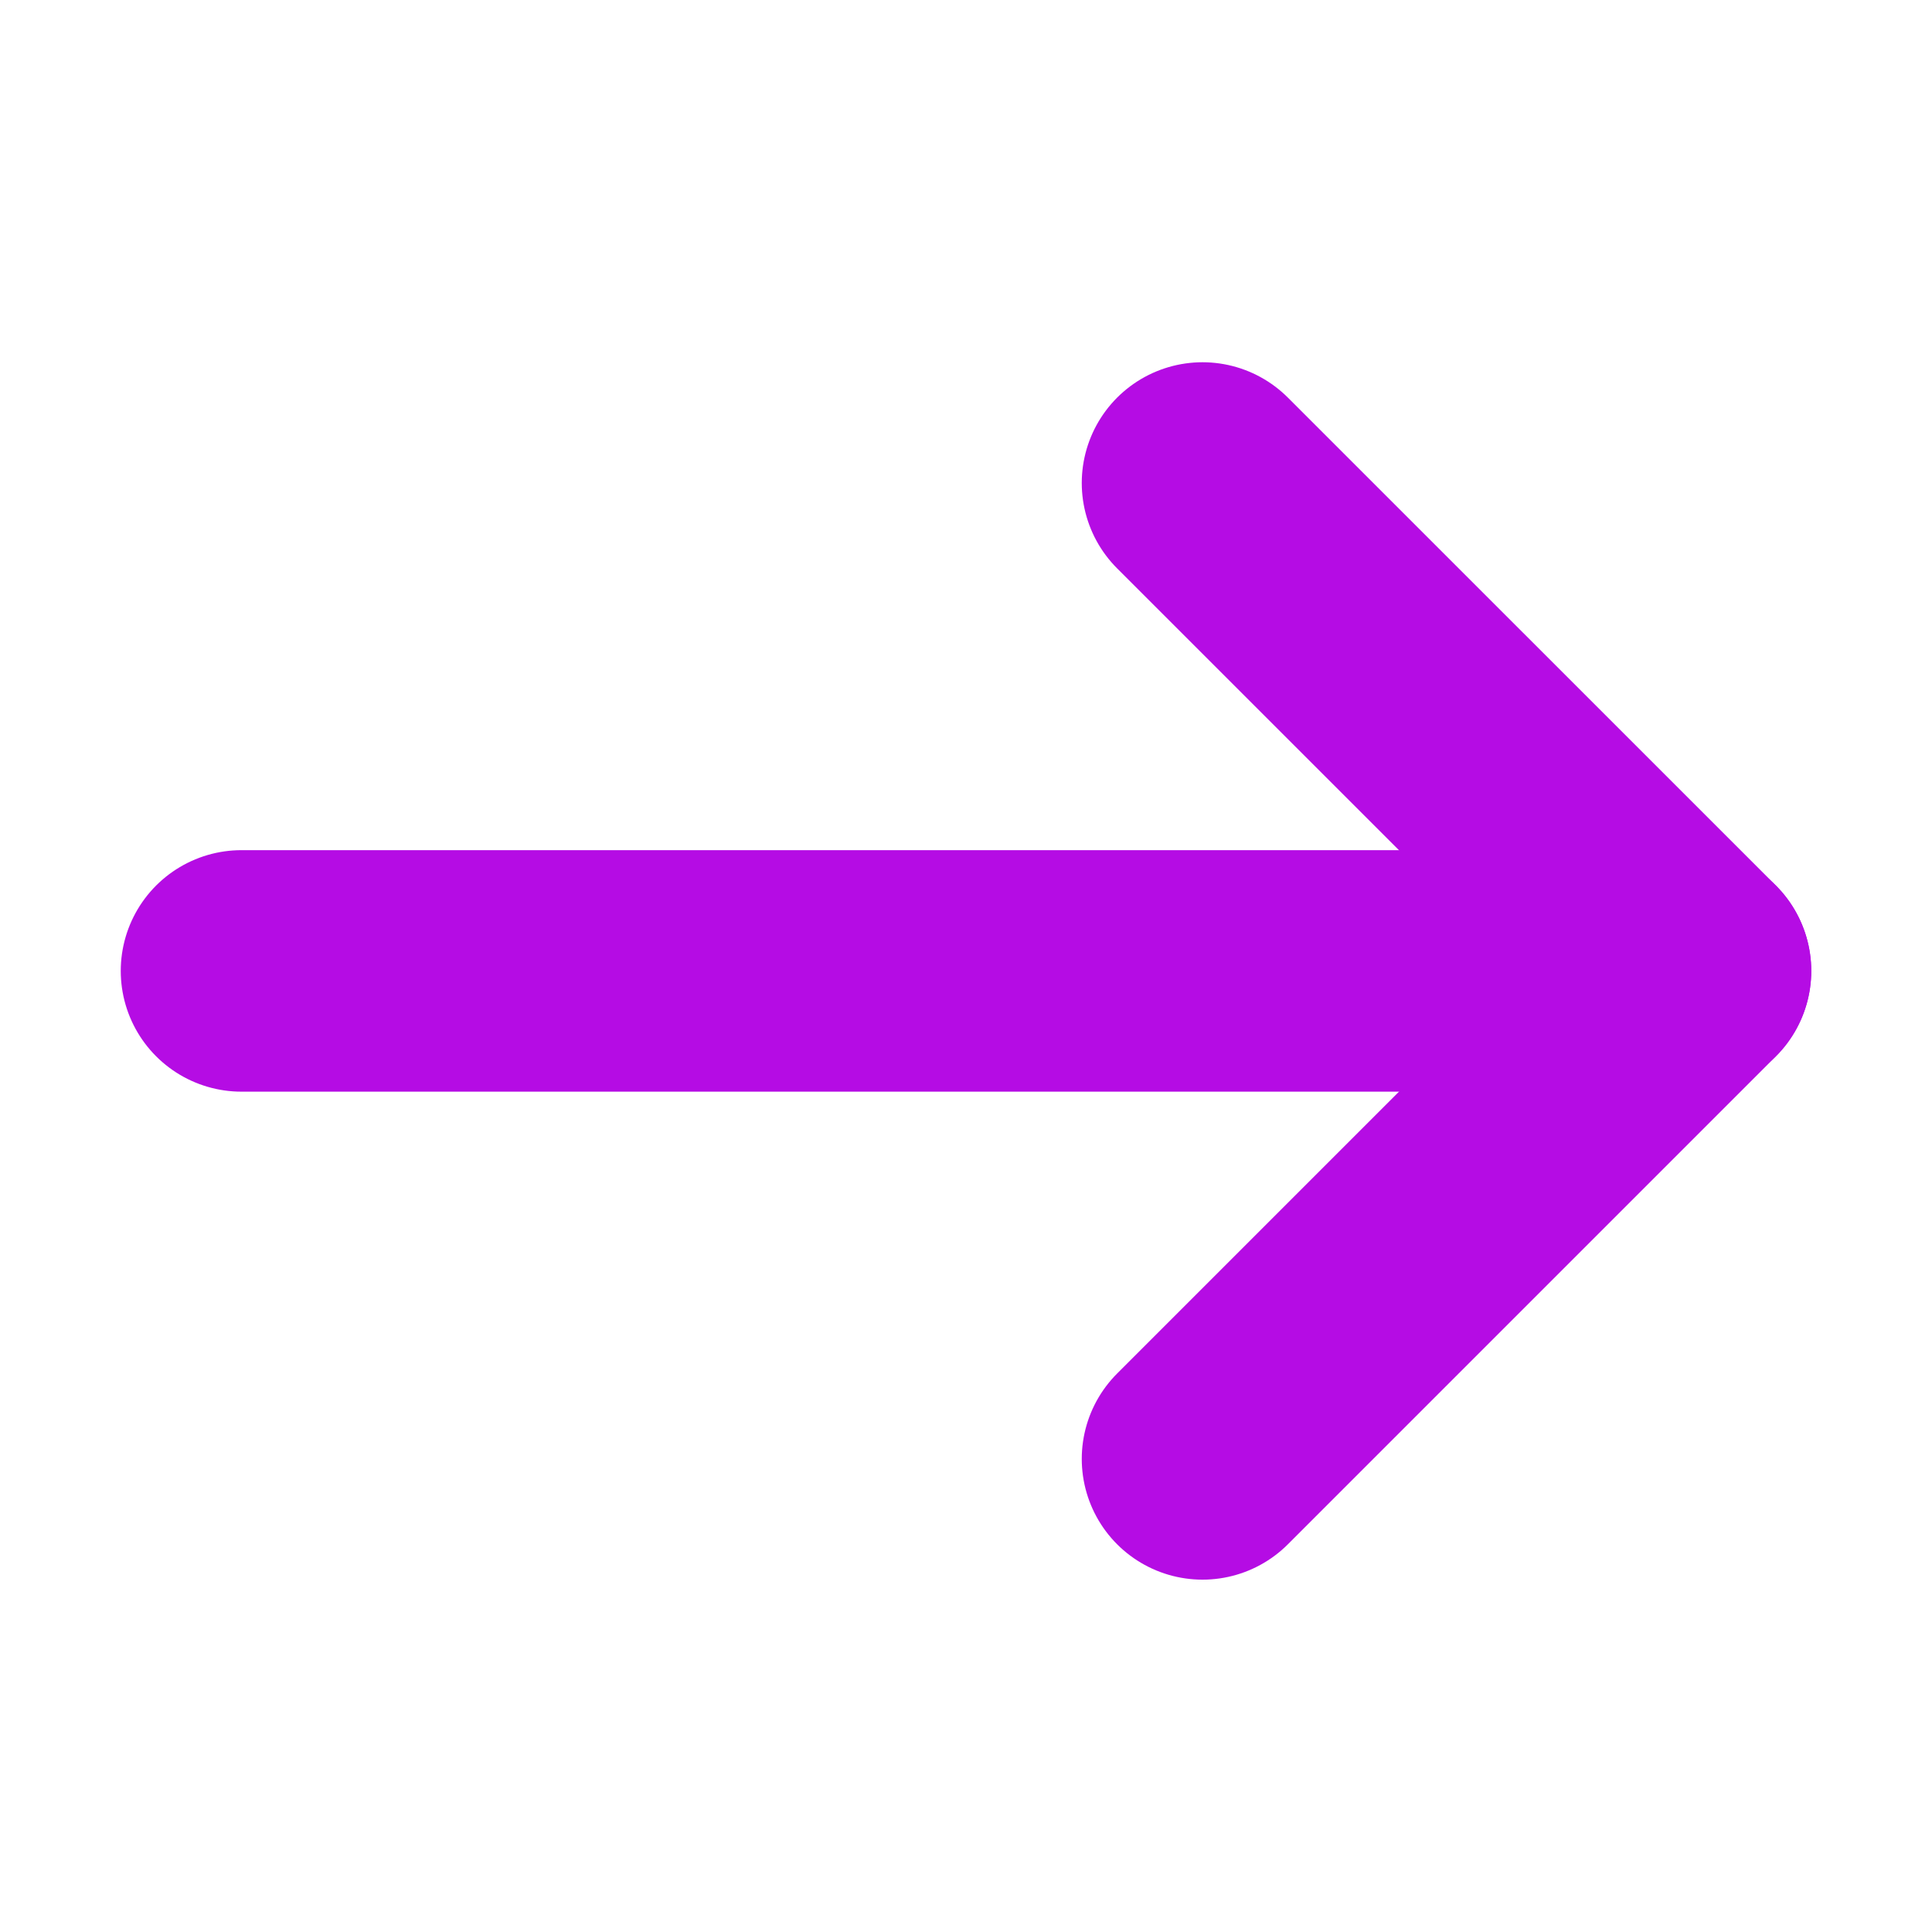
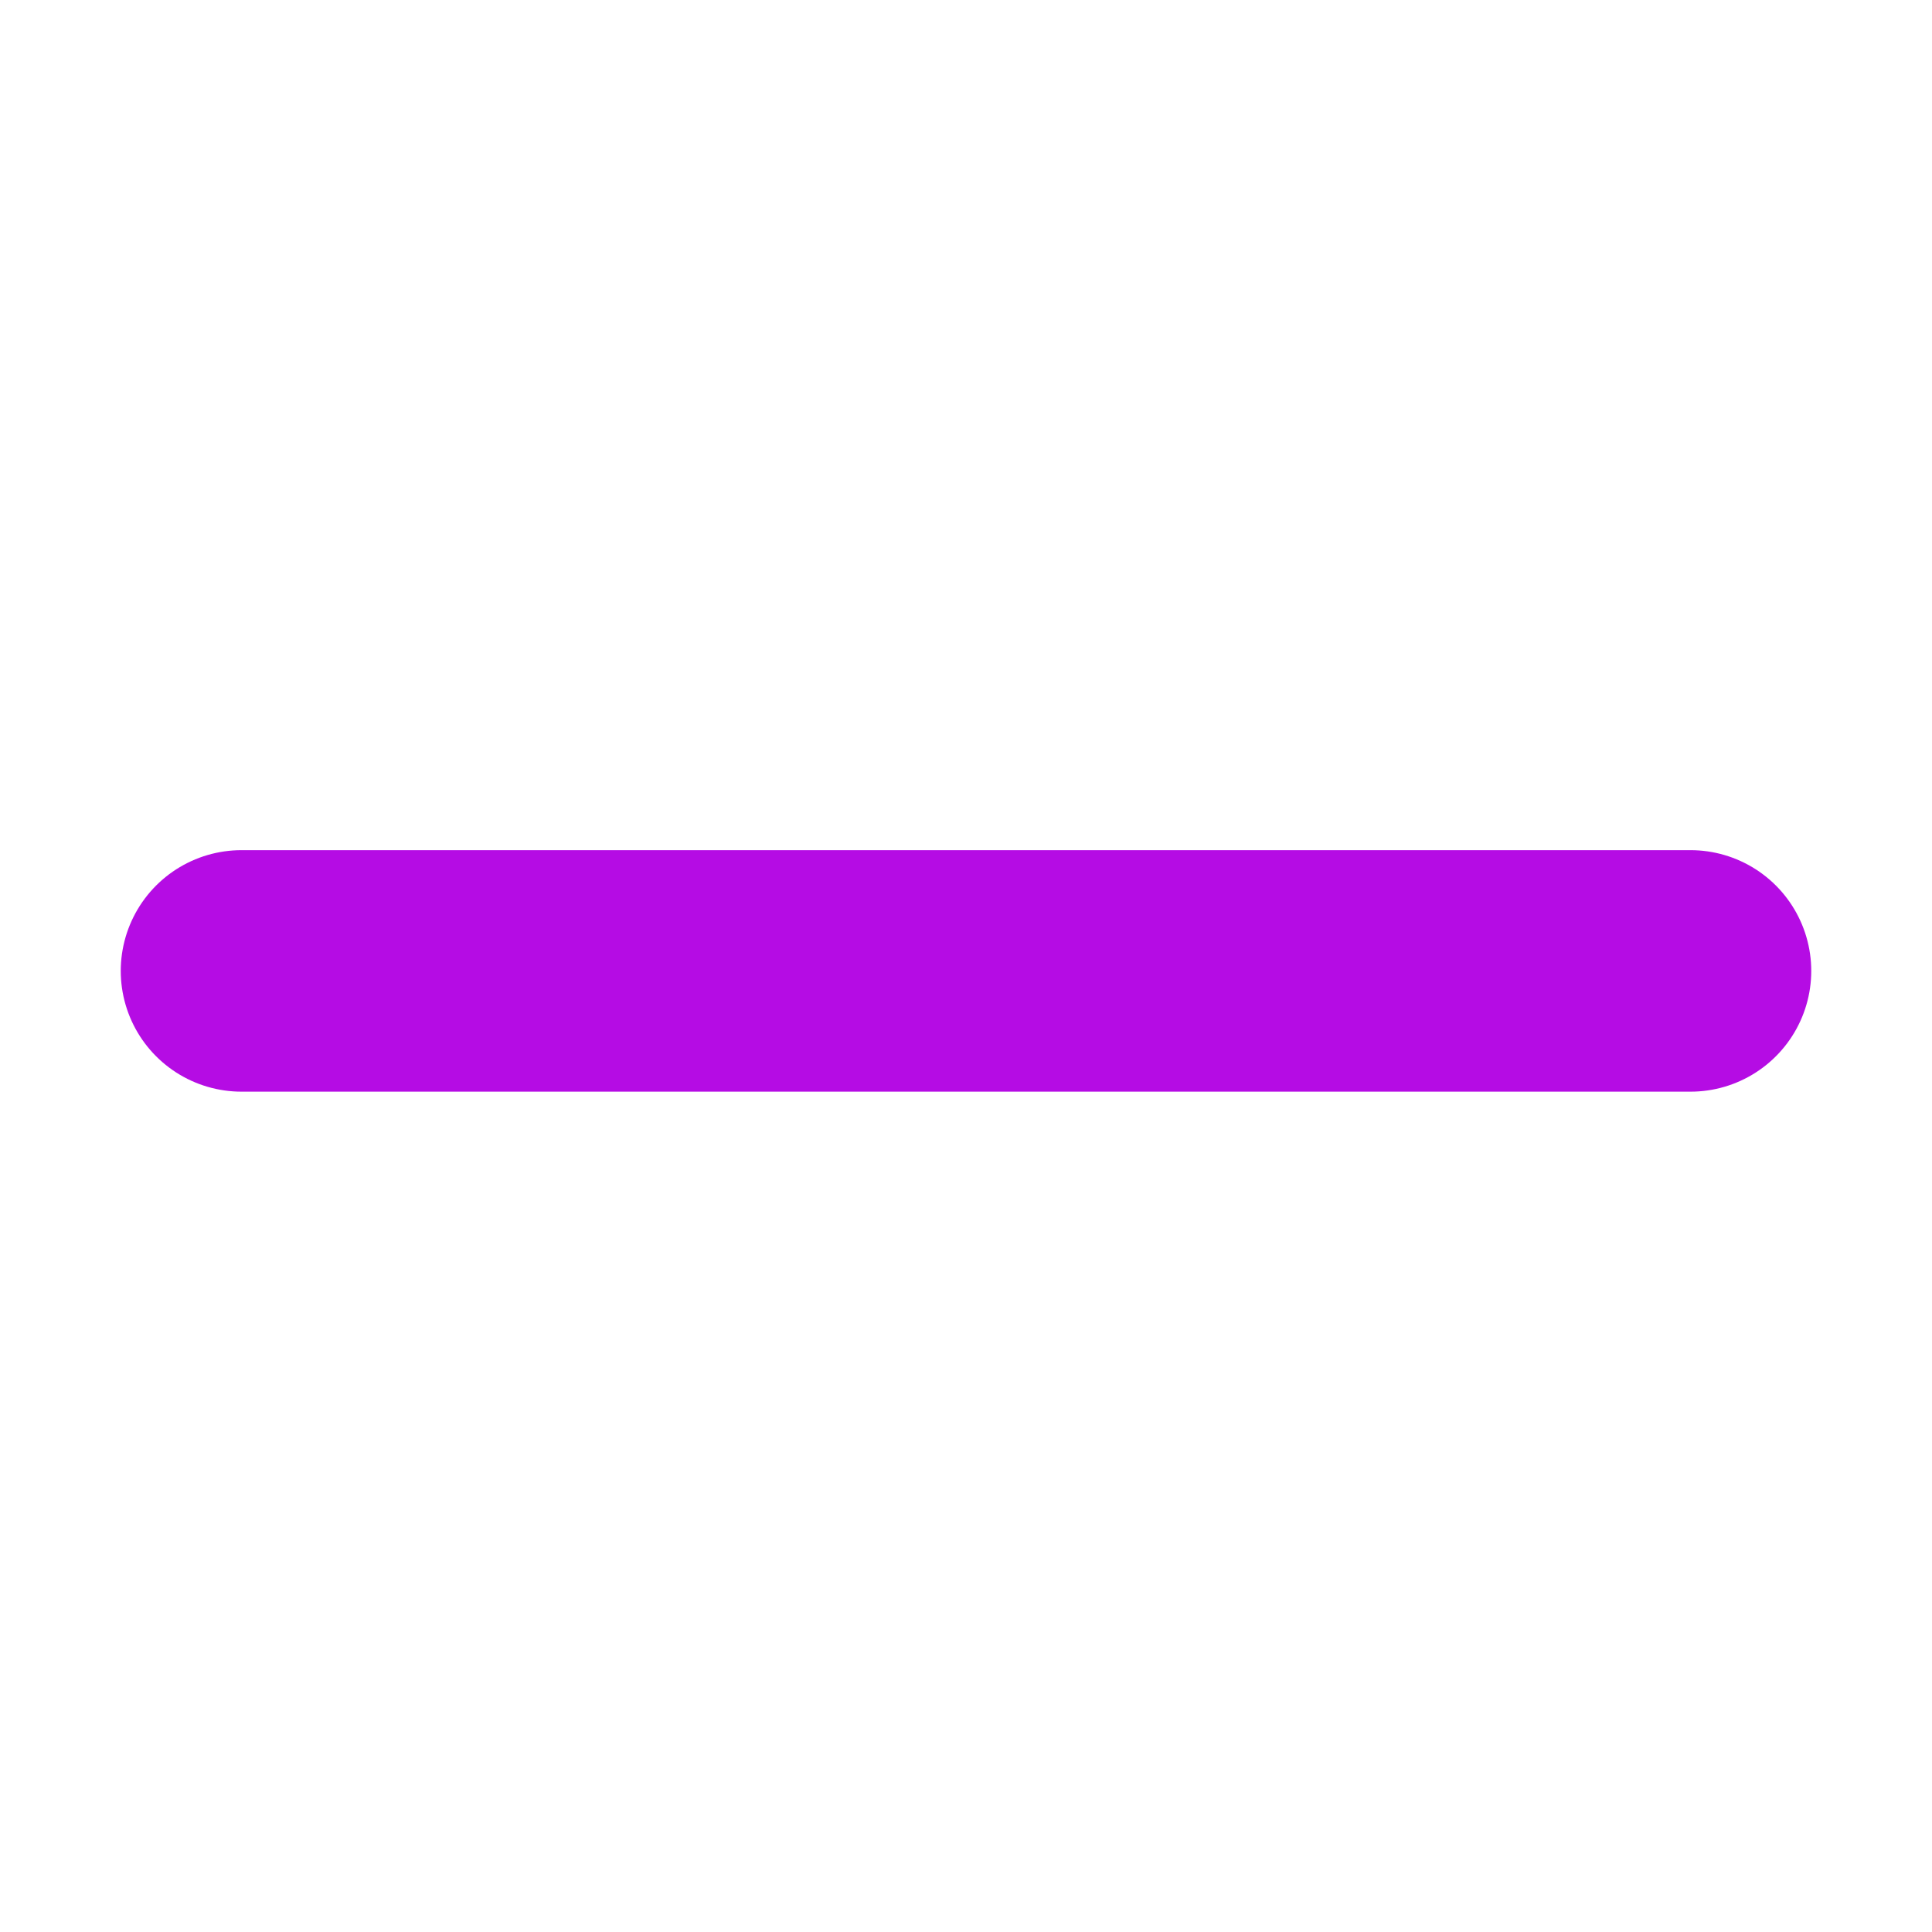
<svg xmlns="http://www.w3.org/2000/svg" width="30px" height="30px" viewBox="0 0 24 24" fill="none">
-   <path d="M14.938 6L21 12.061L14.938 18.123" stroke="#b50ce4" stroke-width="3" stroke-linecap="round" stroke-linejoin="round" className="my-path" />
  <path d="M3 12.061L21 12.061" stroke="#b50ce4" stroke-width="3" stroke-linecap="round" className="my-path" />
</svg>